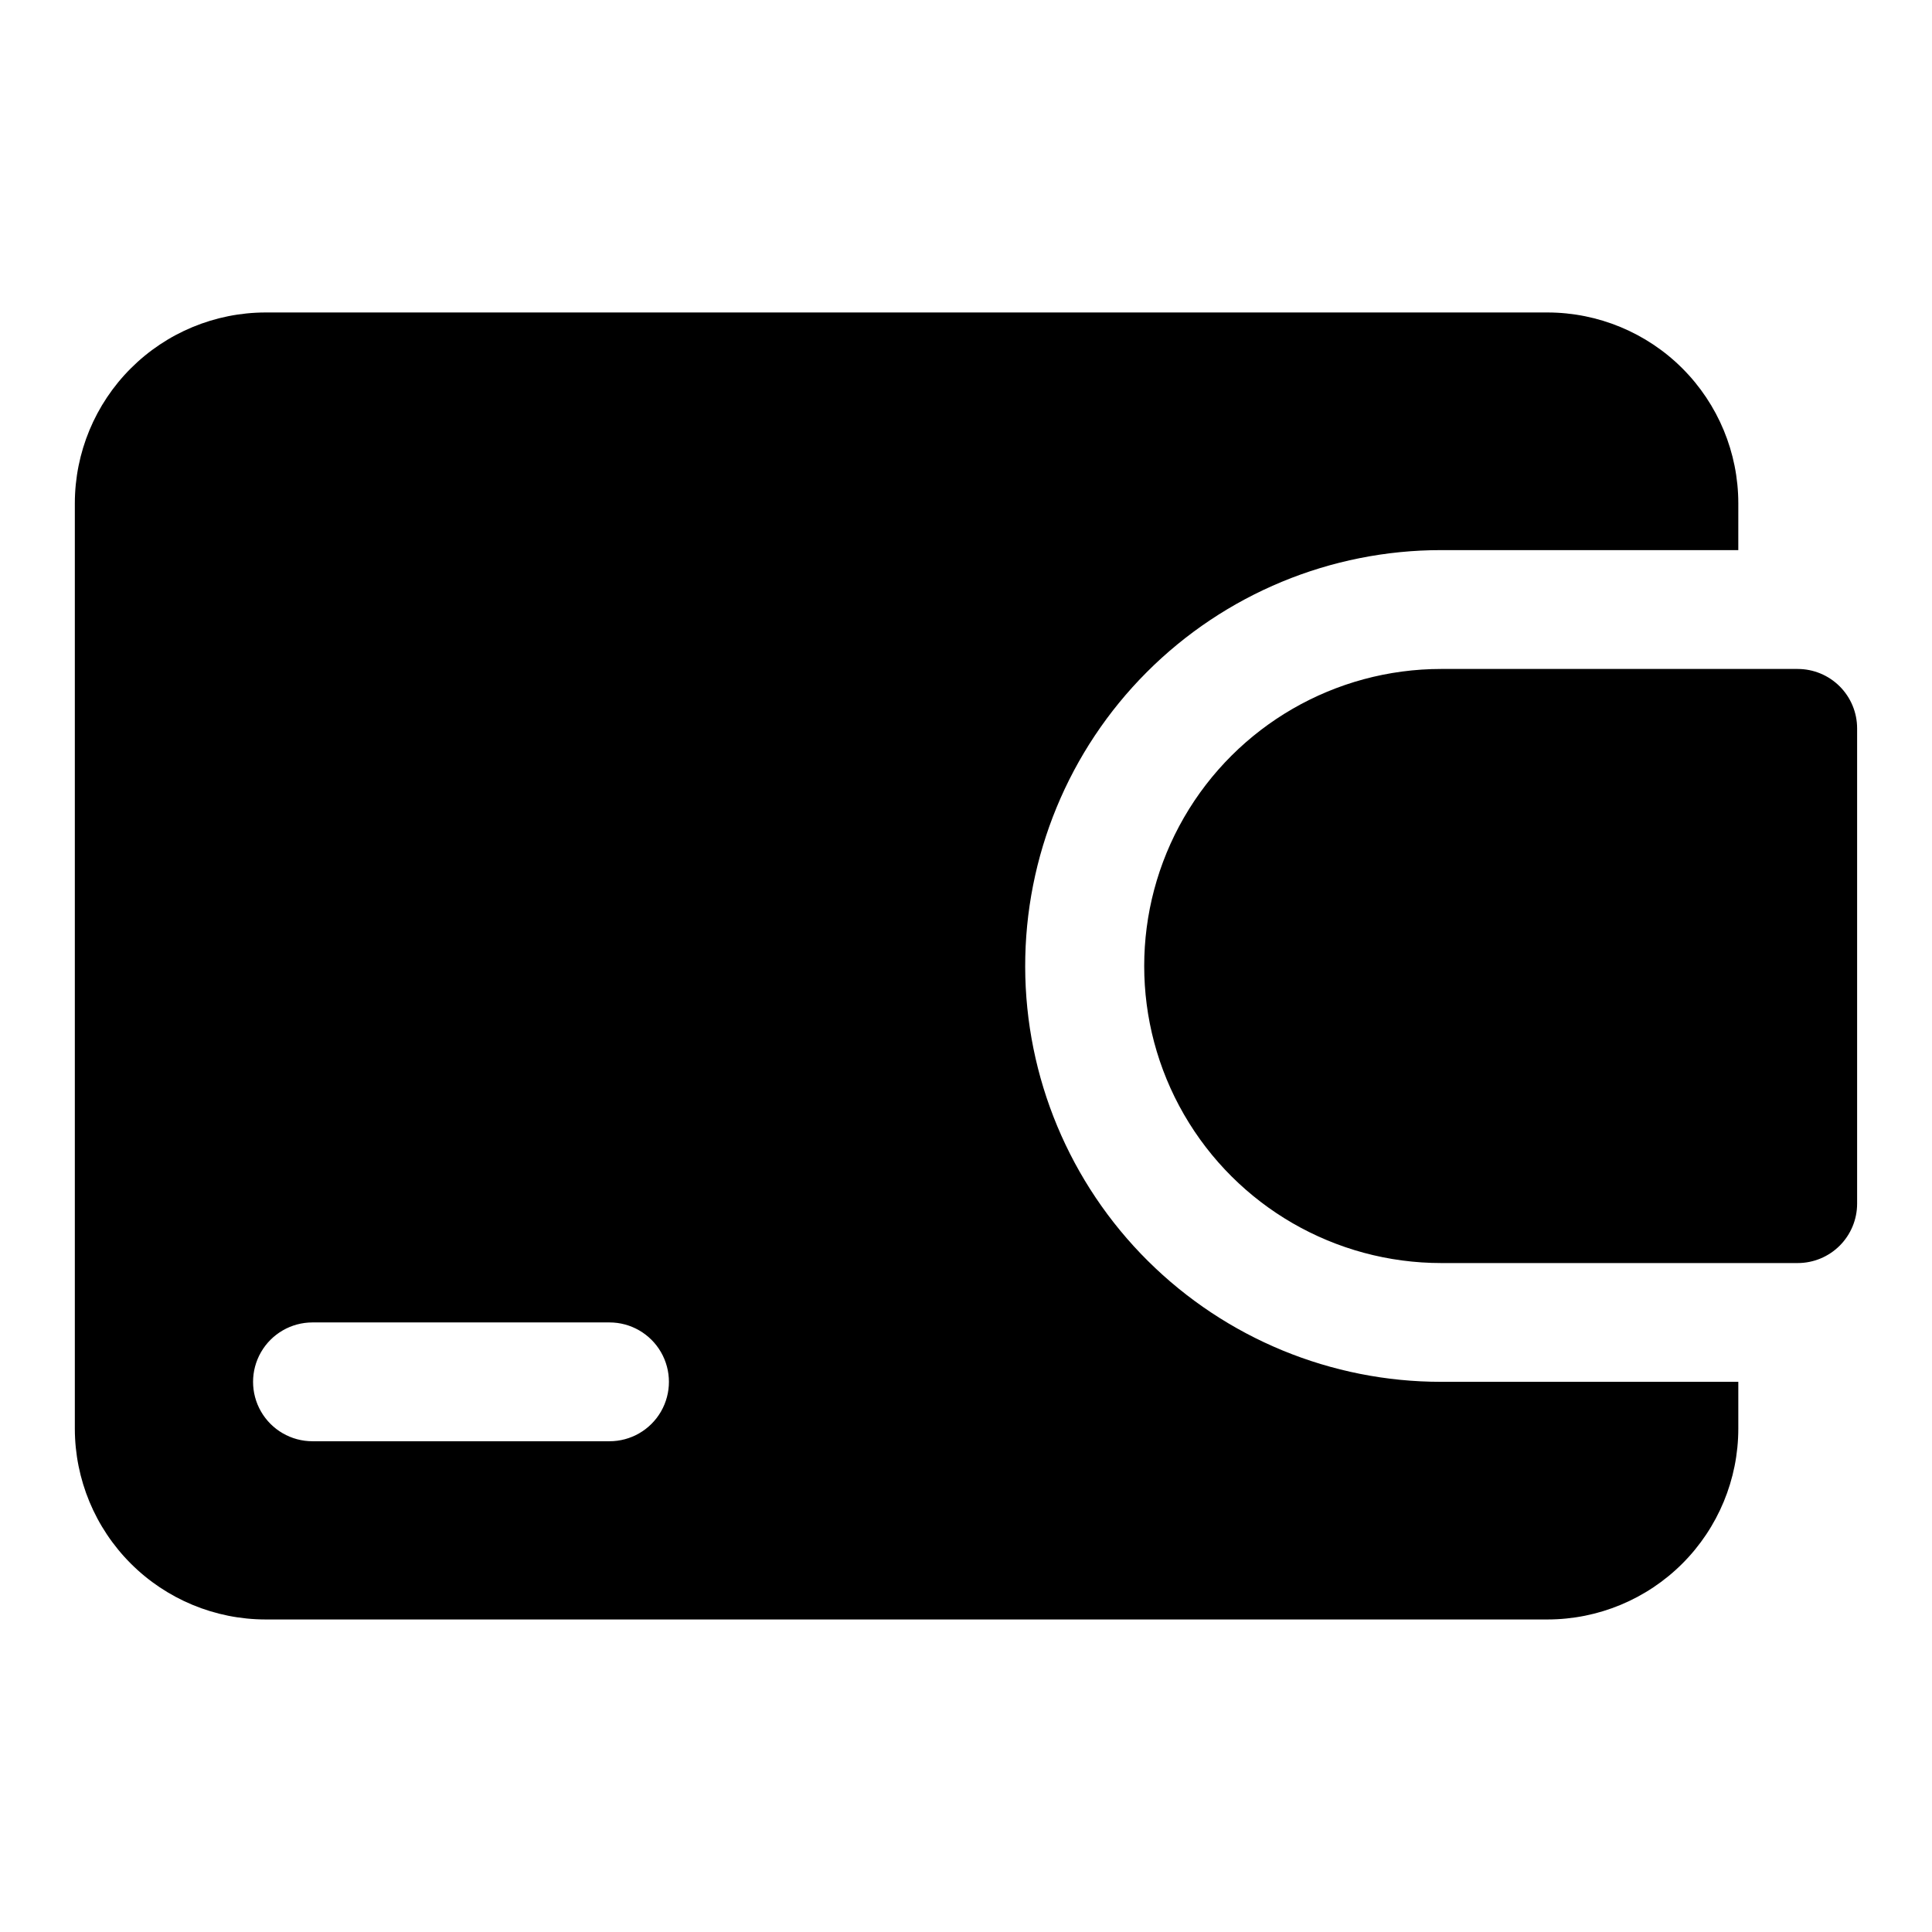
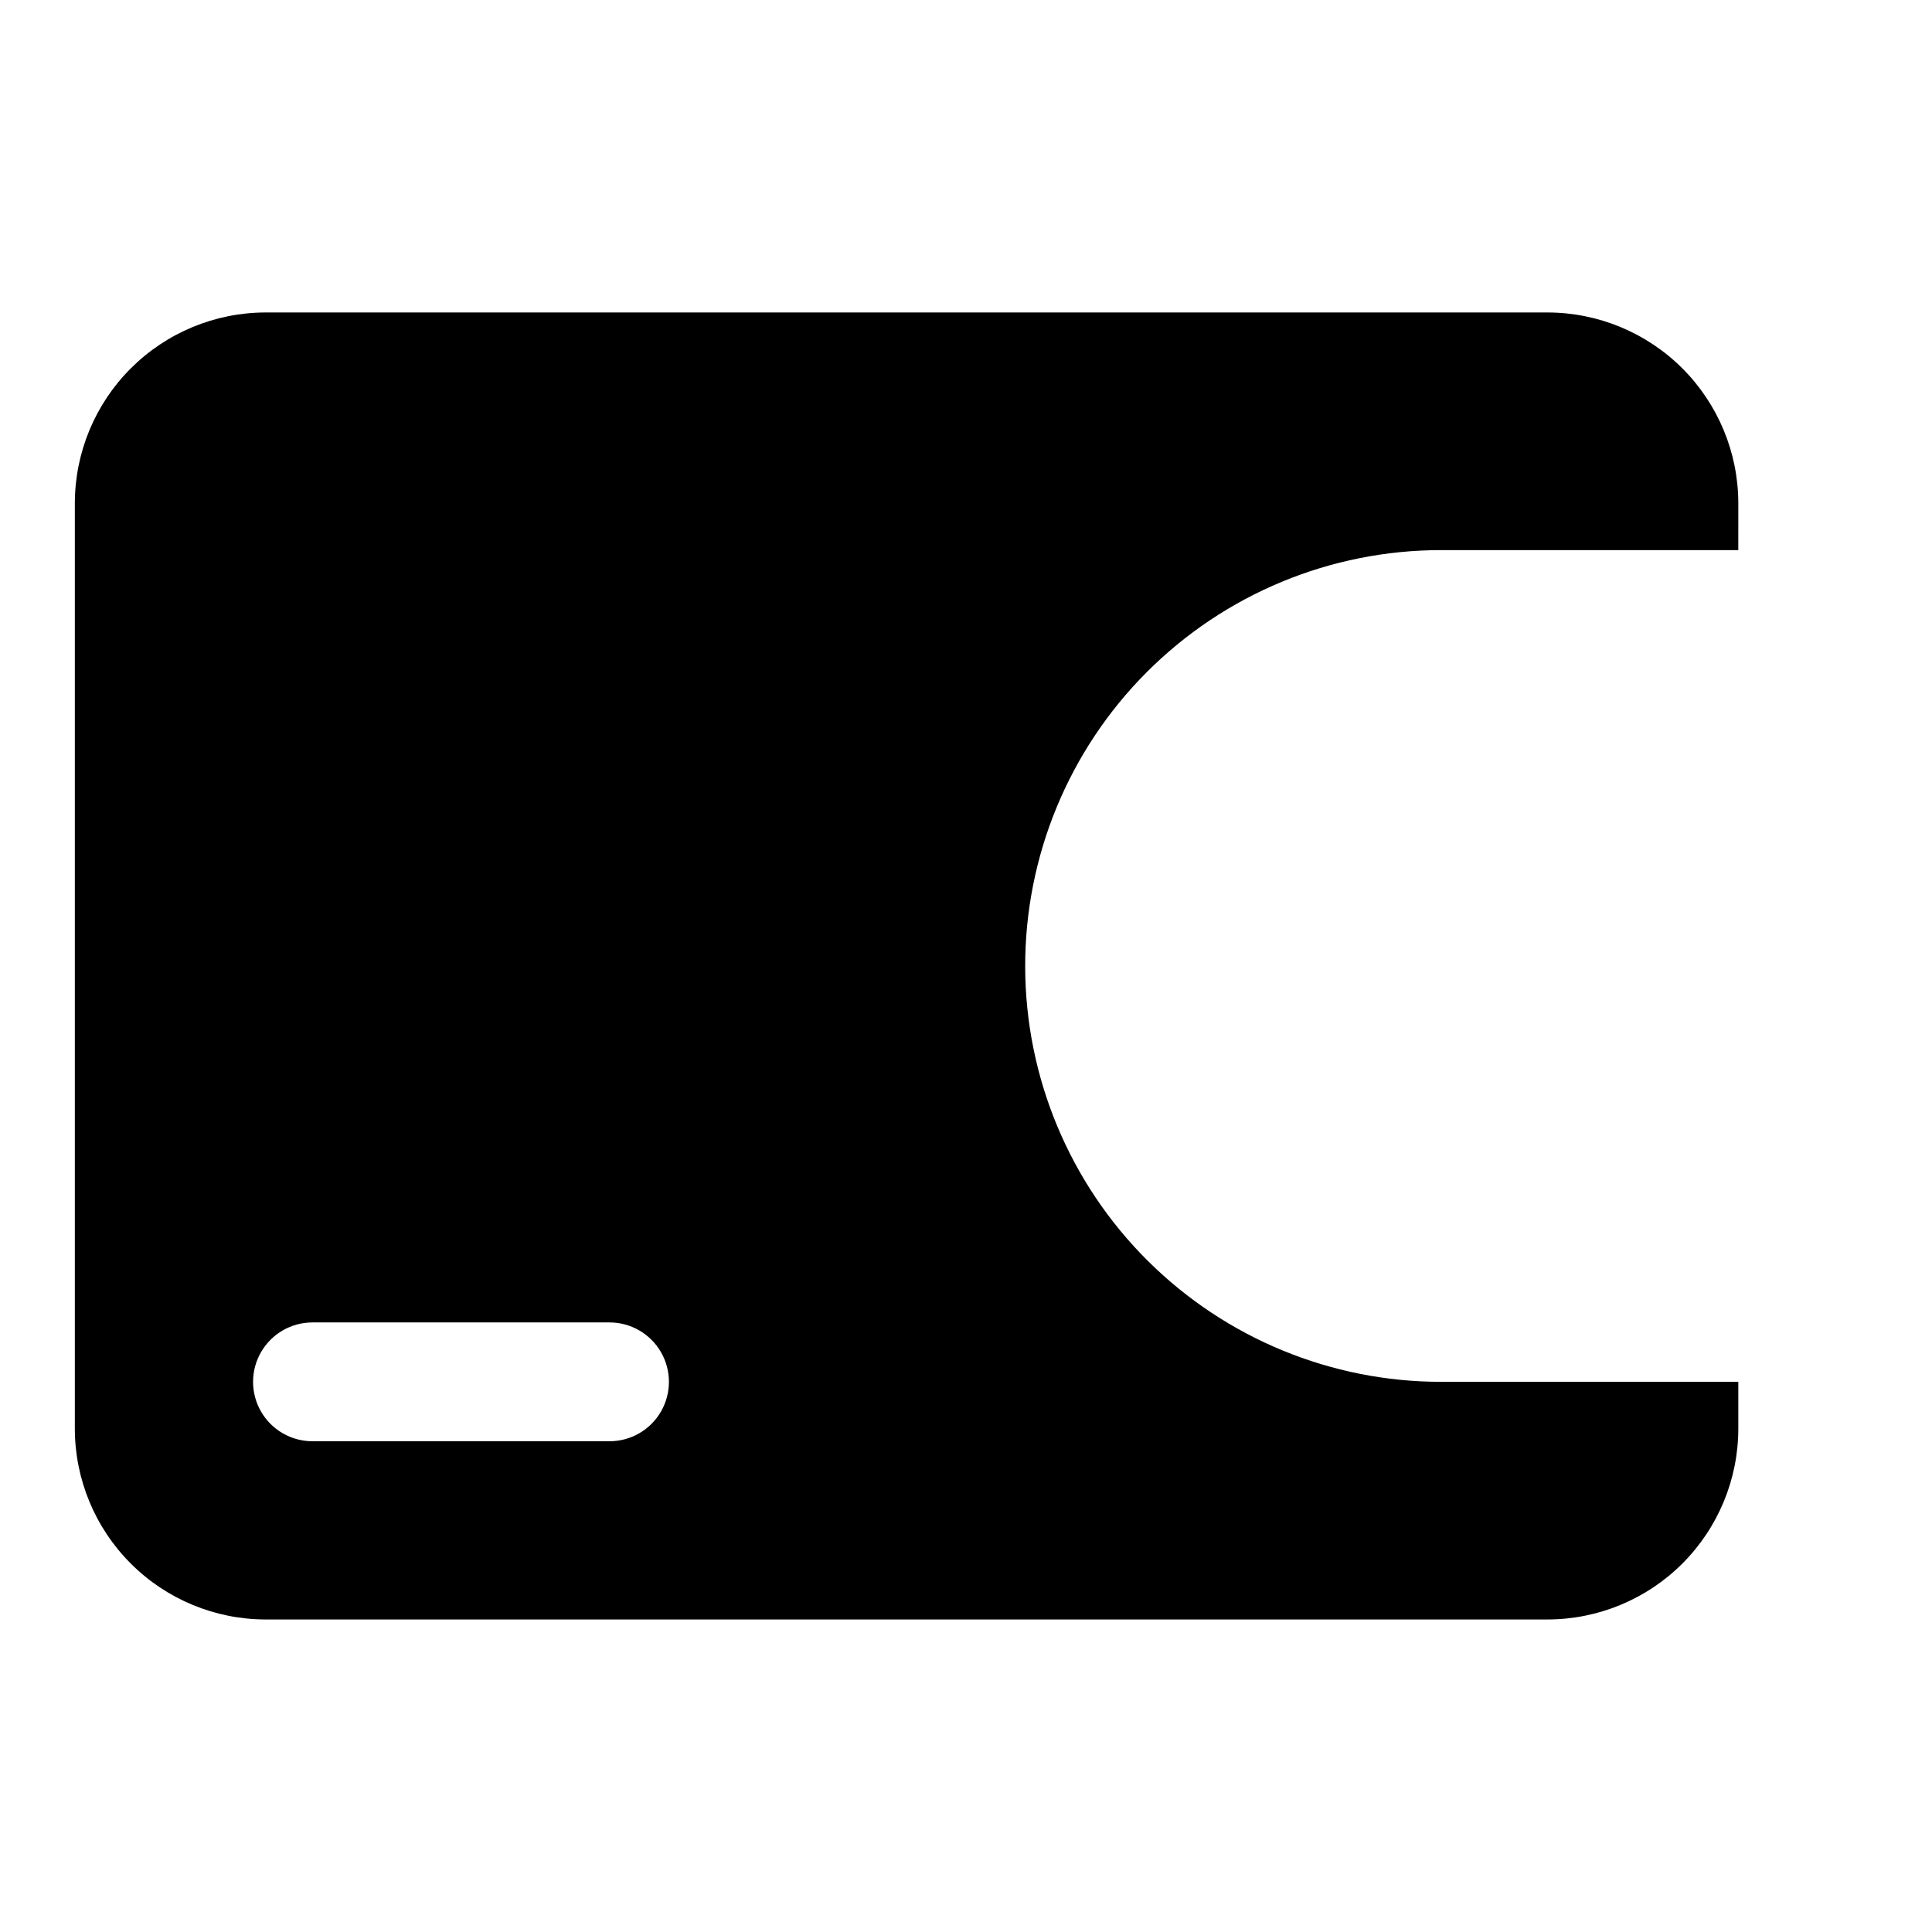
<svg xmlns="http://www.w3.org/2000/svg" fill="#000000" width="800px" height="800px" version="1.1" viewBox="144 144 512 512">
  <g>
-     <path d="m620.41 321.28h-94.465c-28.121 0-54.109 15.004-68.172 39.359-14.062 24.359-14.062 54.367 0 78.723s40.051 39.359 68.172 39.359h94.465c4.176 0 8.18-1.66 11.133-4.609 2.953-2.953 4.613-6.961 4.613-11.133v-125.95c0-4.176-1.66-8.18-4.613-11.133s-6.957-4.613-11.133-4.613z" />
    <path d="m448.22 478.18c-20.77-20.633-32.477-48.684-32.535-77.961s11.531-57.375 32.219-78.094 48.766-32.355 78.043-32.34h78.719l0.004-12.438c-0.016-13.398-5.348-26.242-14.82-35.719-9.477-9.473-22.32-14.801-35.719-14.82h-339.76c-13.398 0.02-26.242 5.348-35.715 14.82-9.477 9.477-14.805 22.32-14.824 35.719v245.29c0.02 13.398 5.348 26.242 14.824 35.719 9.473 9.473 22.316 14.805 35.715 14.82h339.76c13.398-0.016 26.242-5.348 35.719-14.82 9.473-9.477 14.805-22.32 14.82-35.719v-12.438h-78.723c-29.121 0.016-57.066-11.5-77.727-32.023zm-142.69 47.766h-78.723c-5.625 0-10.82-3-13.633-7.871s-2.812-10.871 0-15.742c2.812-4.871 8.008-7.875 13.633-7.875h78.723c5.625 0 10.82 3.004 13.633 7.875 2.812 4.871 2.812 10.871 0 15.742s-8.008 7.871-13.633 7.871z" />
  </g>
</svg>